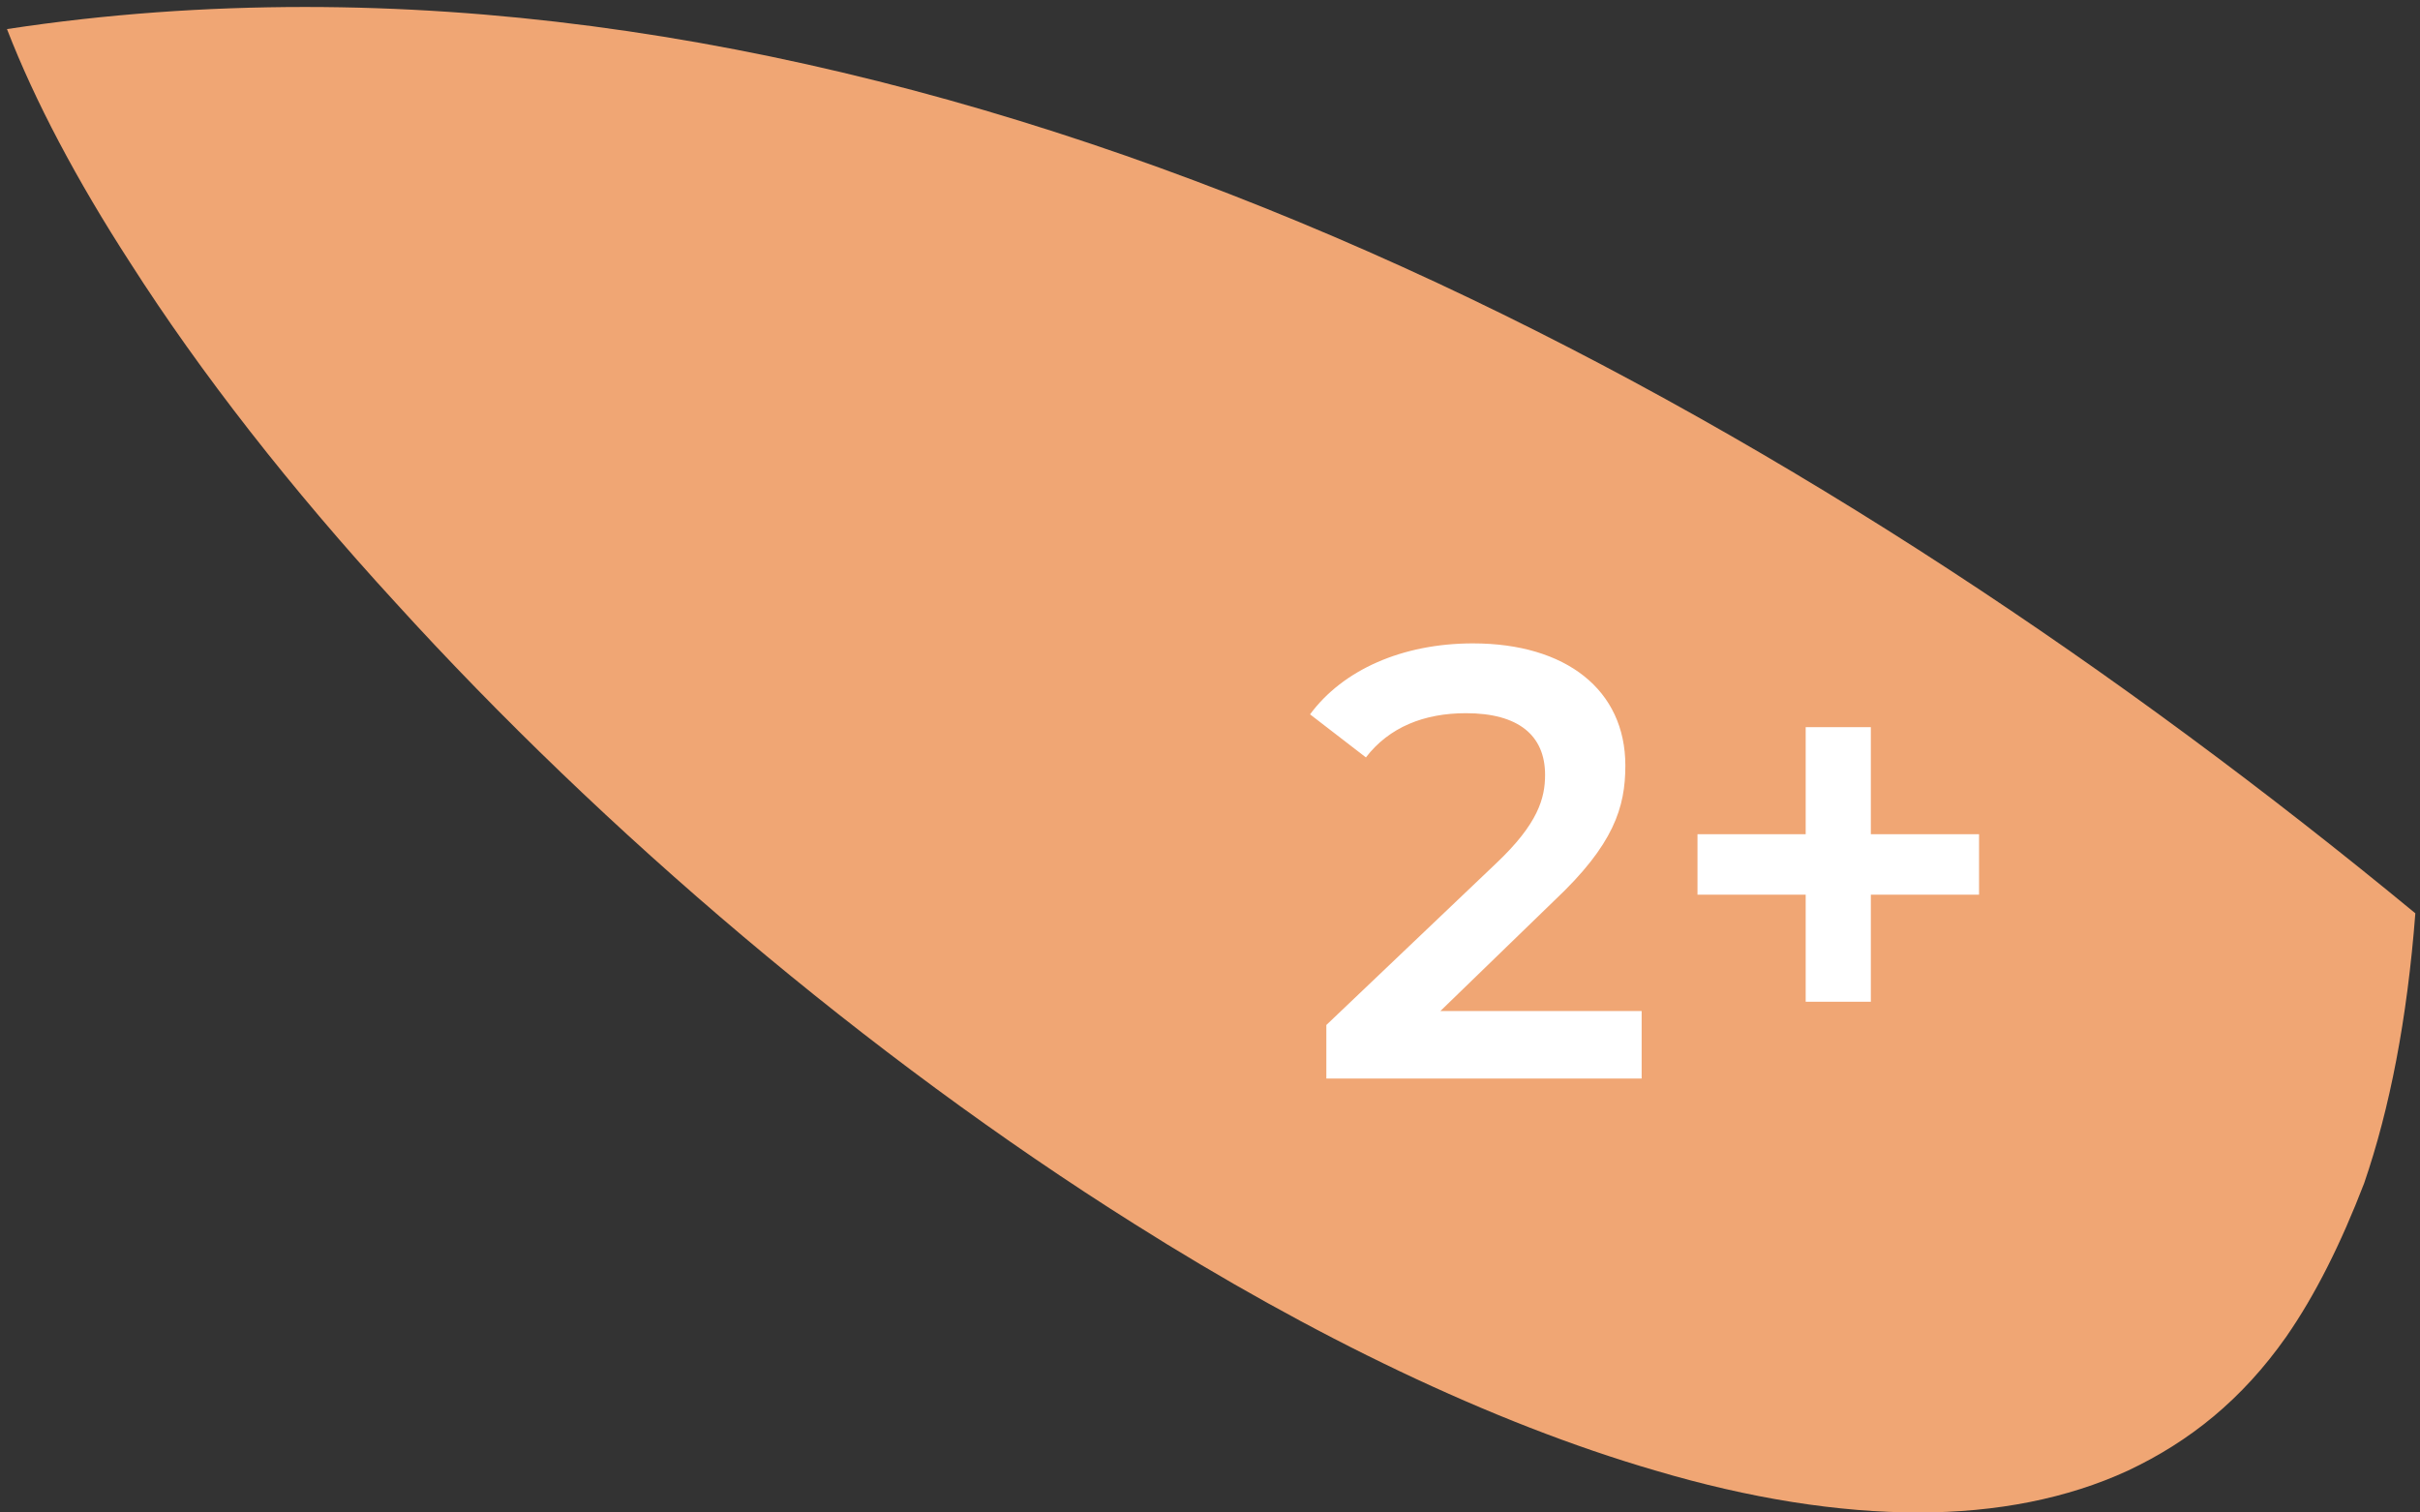
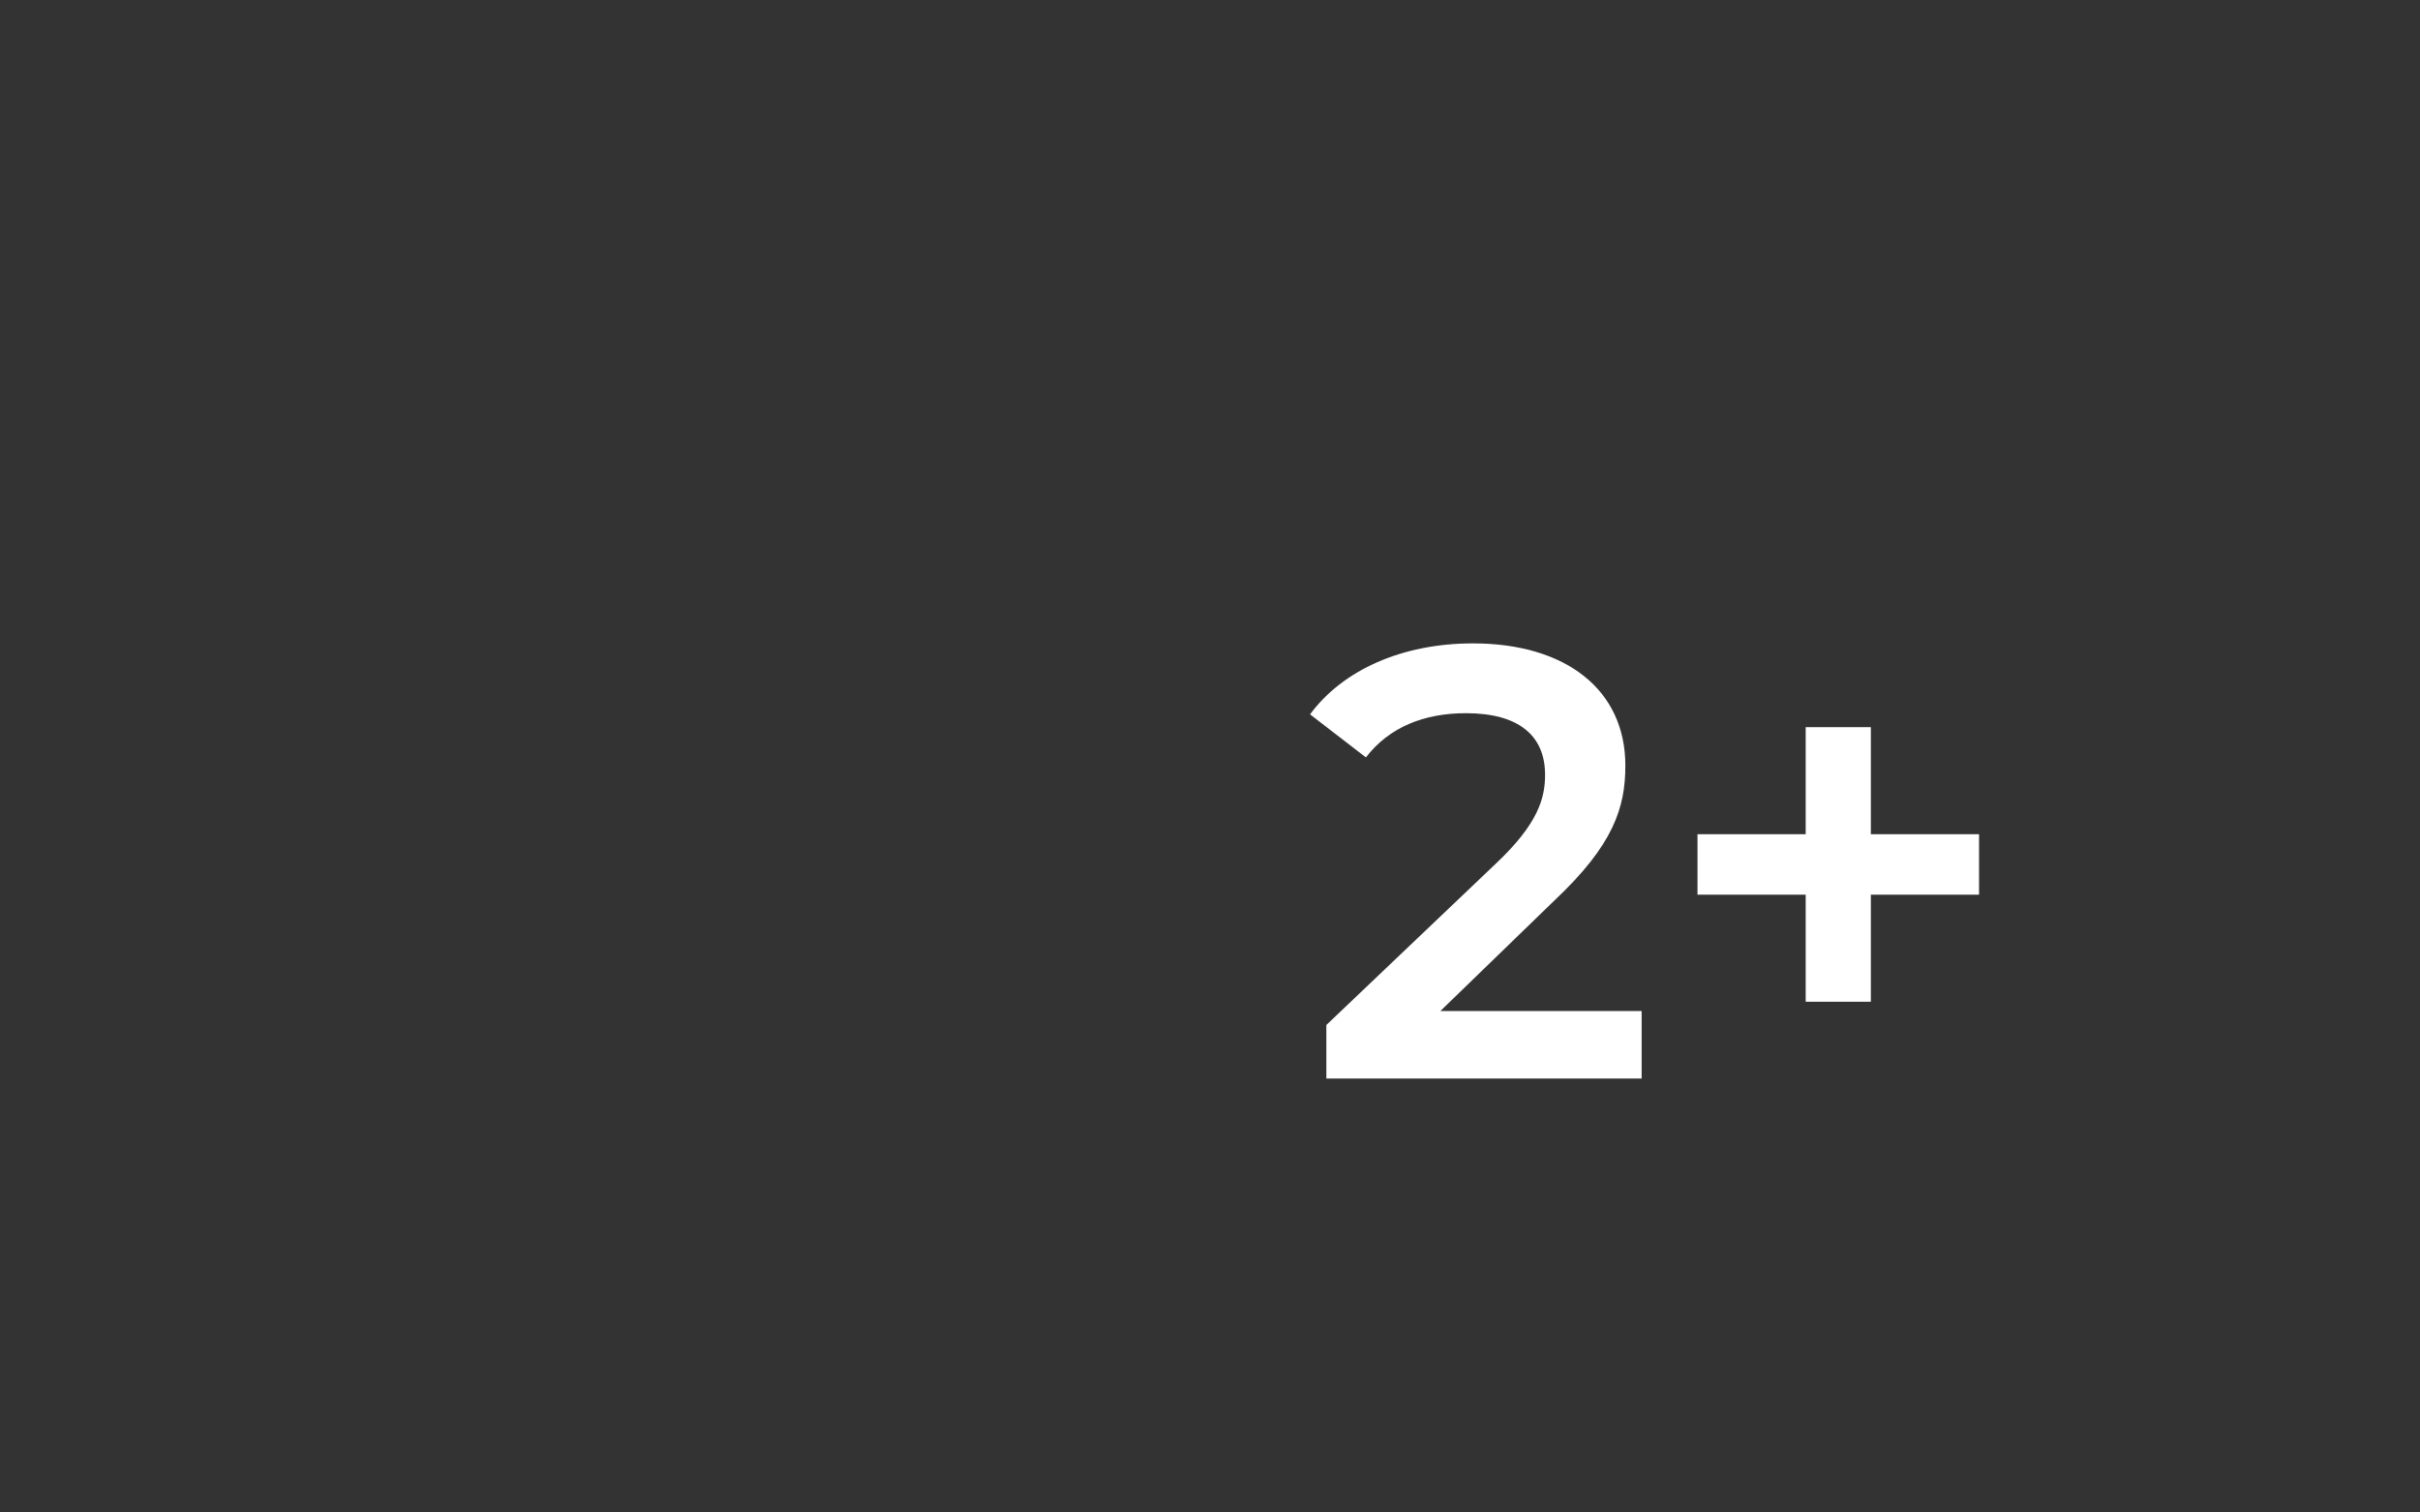
<svg xmlns="http://www.w3.org/2000/svg" width="208" height="130" viewBox="0 0 208 130" fill="none">
  <rect x="0" y="0" width="208" height="130" fill="#333333" stroke="none" />
-   <path d="M196.5 114.9C192.7 120.3 188.2 123.9 182.9 126.4C177.7 128.8 171.6 130 164.9 130C158 130 150.4 128.8 142.3 126.4C128.2 122.3 112.7 114.8 97.5 105.2C74.6 90.8 51.9 71.5 34 51.8C25 42 17.2 32 11.2 22.6C6.6 15.5 3 8.7 0.6 2.5C9.1 1.2 17.7 0.6 26.2 0.6C59.1 0.6 92.2 9.7 123.5 24.3C153.9 38.5 182.5 57.8 207.6 78.5C206.9 87.6 205.4 95.3 203.2 101.7C201.2 106.9 199 111.3 196.5 114.9Z" fill="#F0A674" />
  <path d="M123.8 86.9H141.1V92.7H114V88.1L128.6 74.2C132.2 70.8 132.8 68.6 132.8 66.6C132.8 63.2 130.5 61.3 126 61.3C122.4 61.3 119.4 62.5 117.4 65.1L112.6 61.4C115.4 57.6 120.5 55.3 126.6 55.3C134.6 55.3 139.7 59.3 139.7 65.8C139.7 69.4 138.7 72.6 133.6 77.4L123.8 86.9ZM170.1 71.7V76.9H160.8V86.1H155.2V76.9H145.9V71.7H155.2V62.5H160.8V71.7H170.1Z" fill="white" />
</svg>